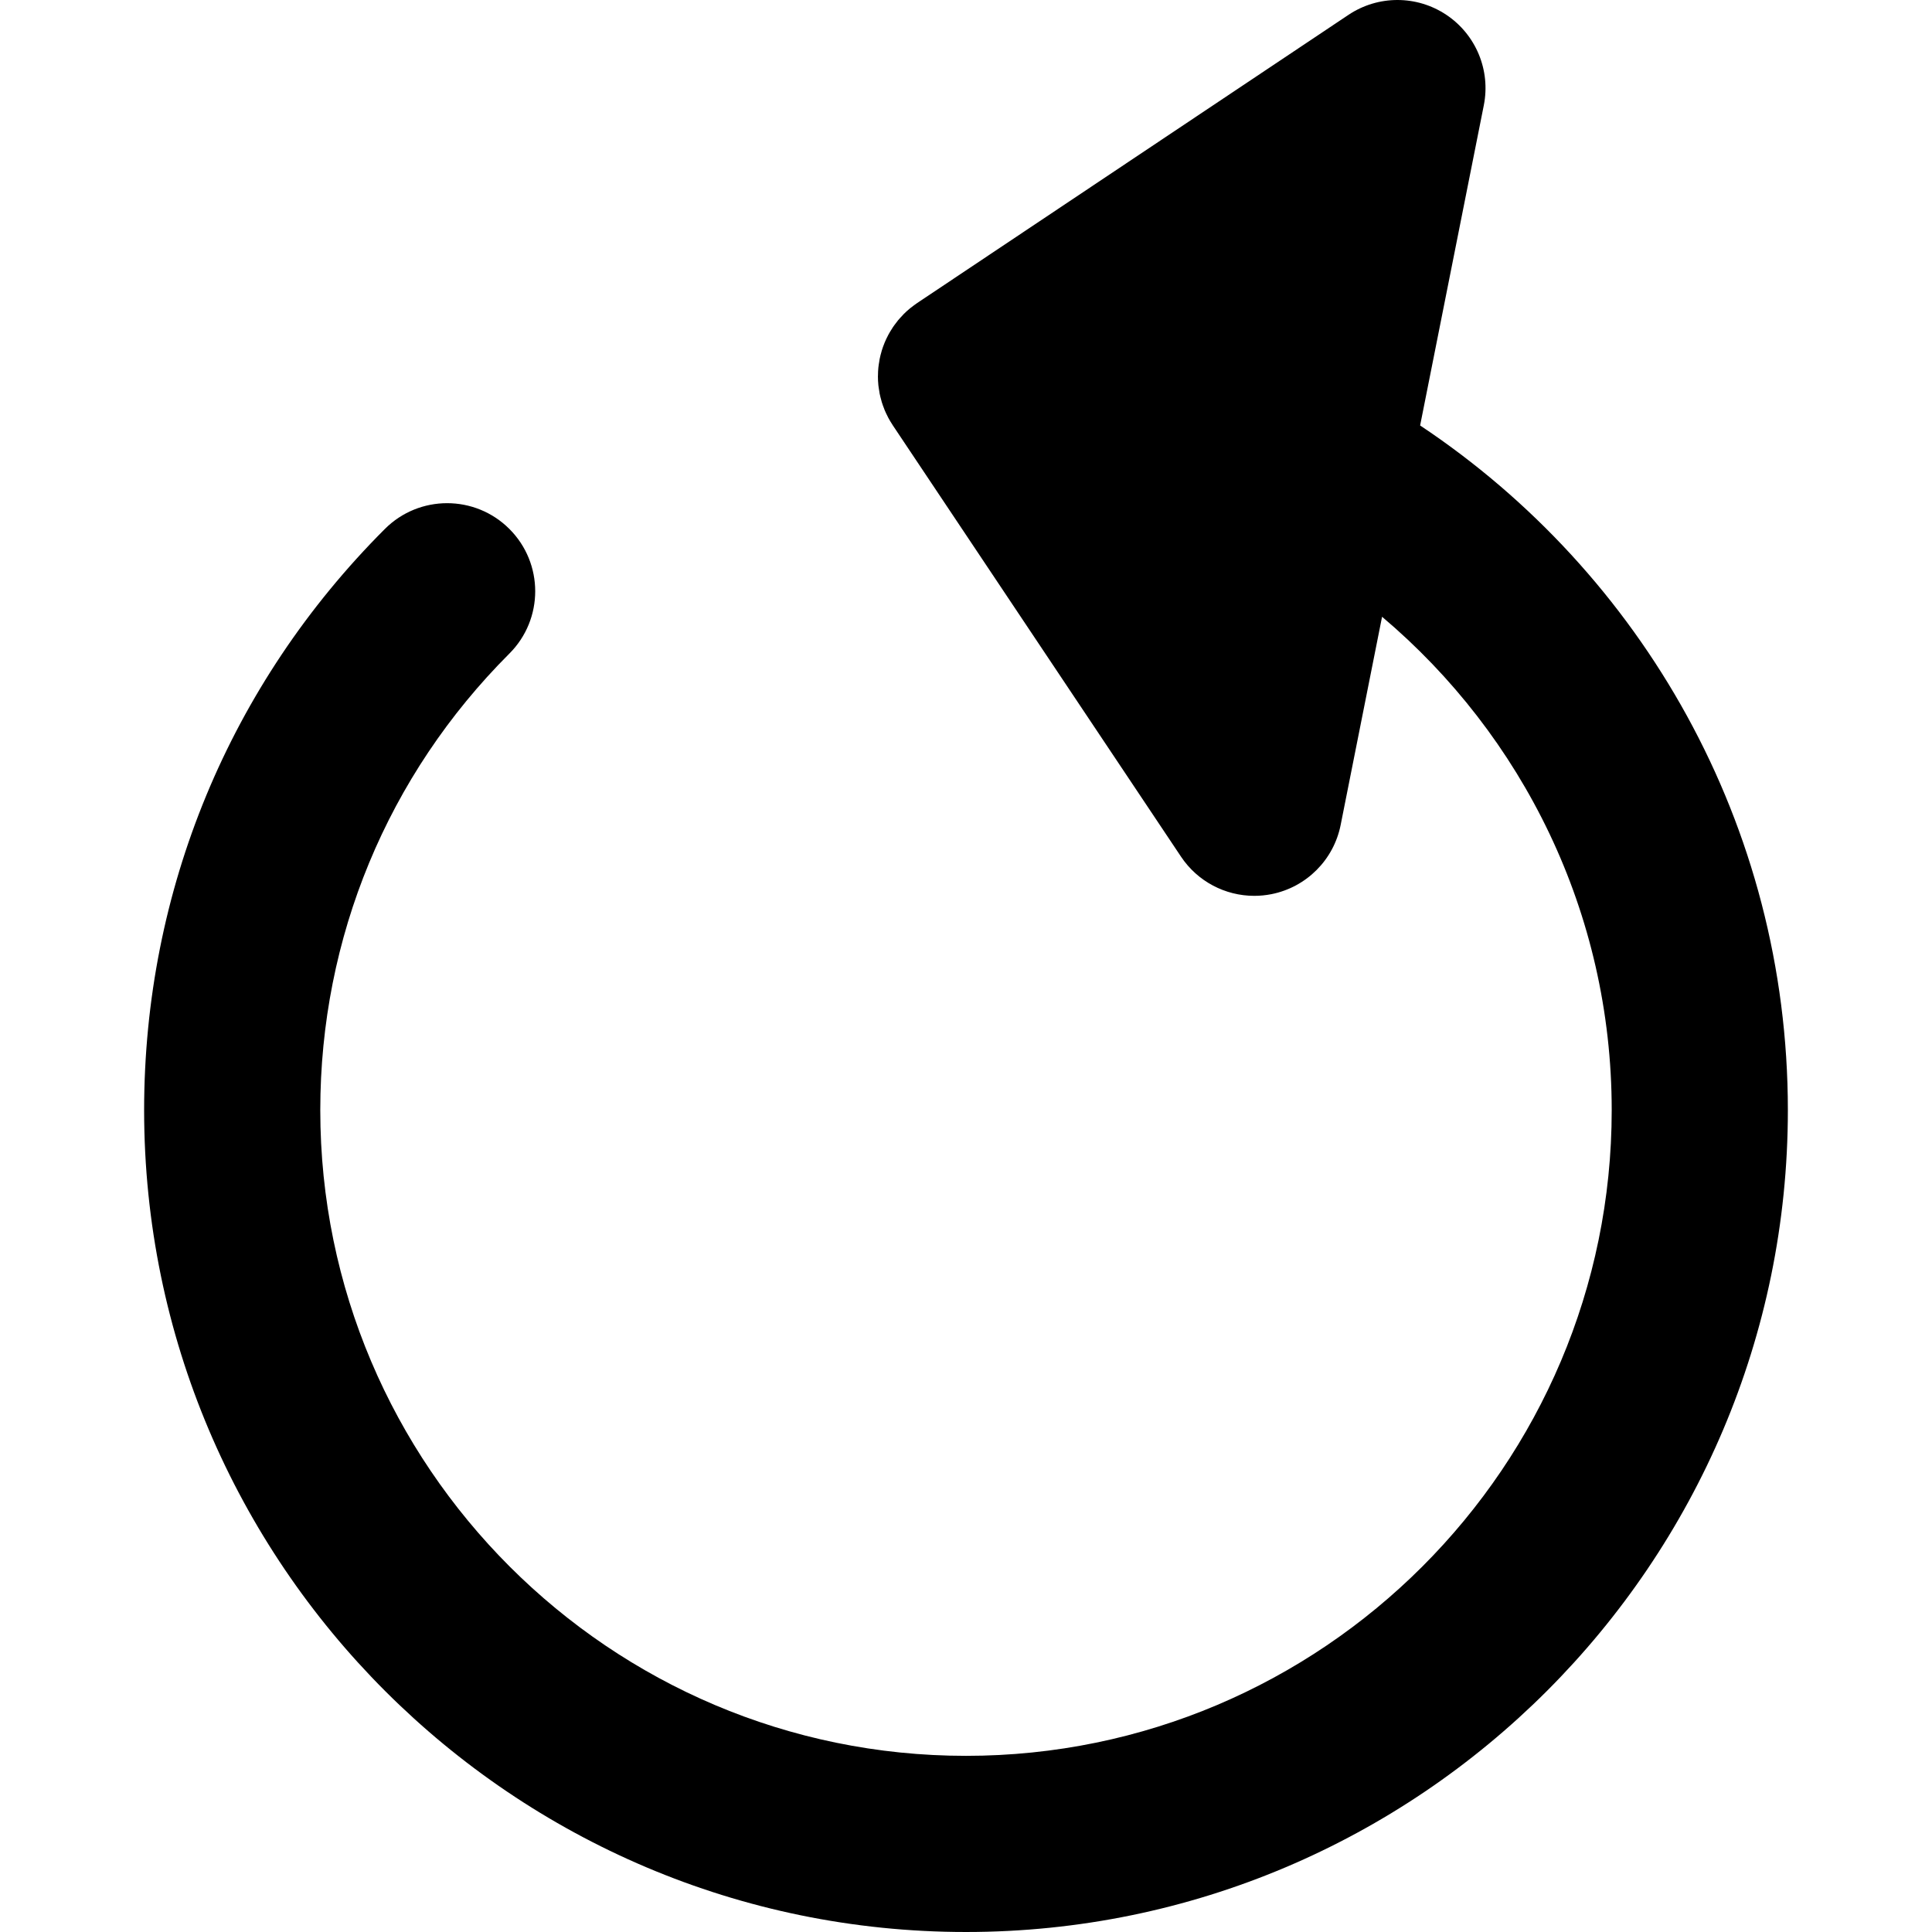
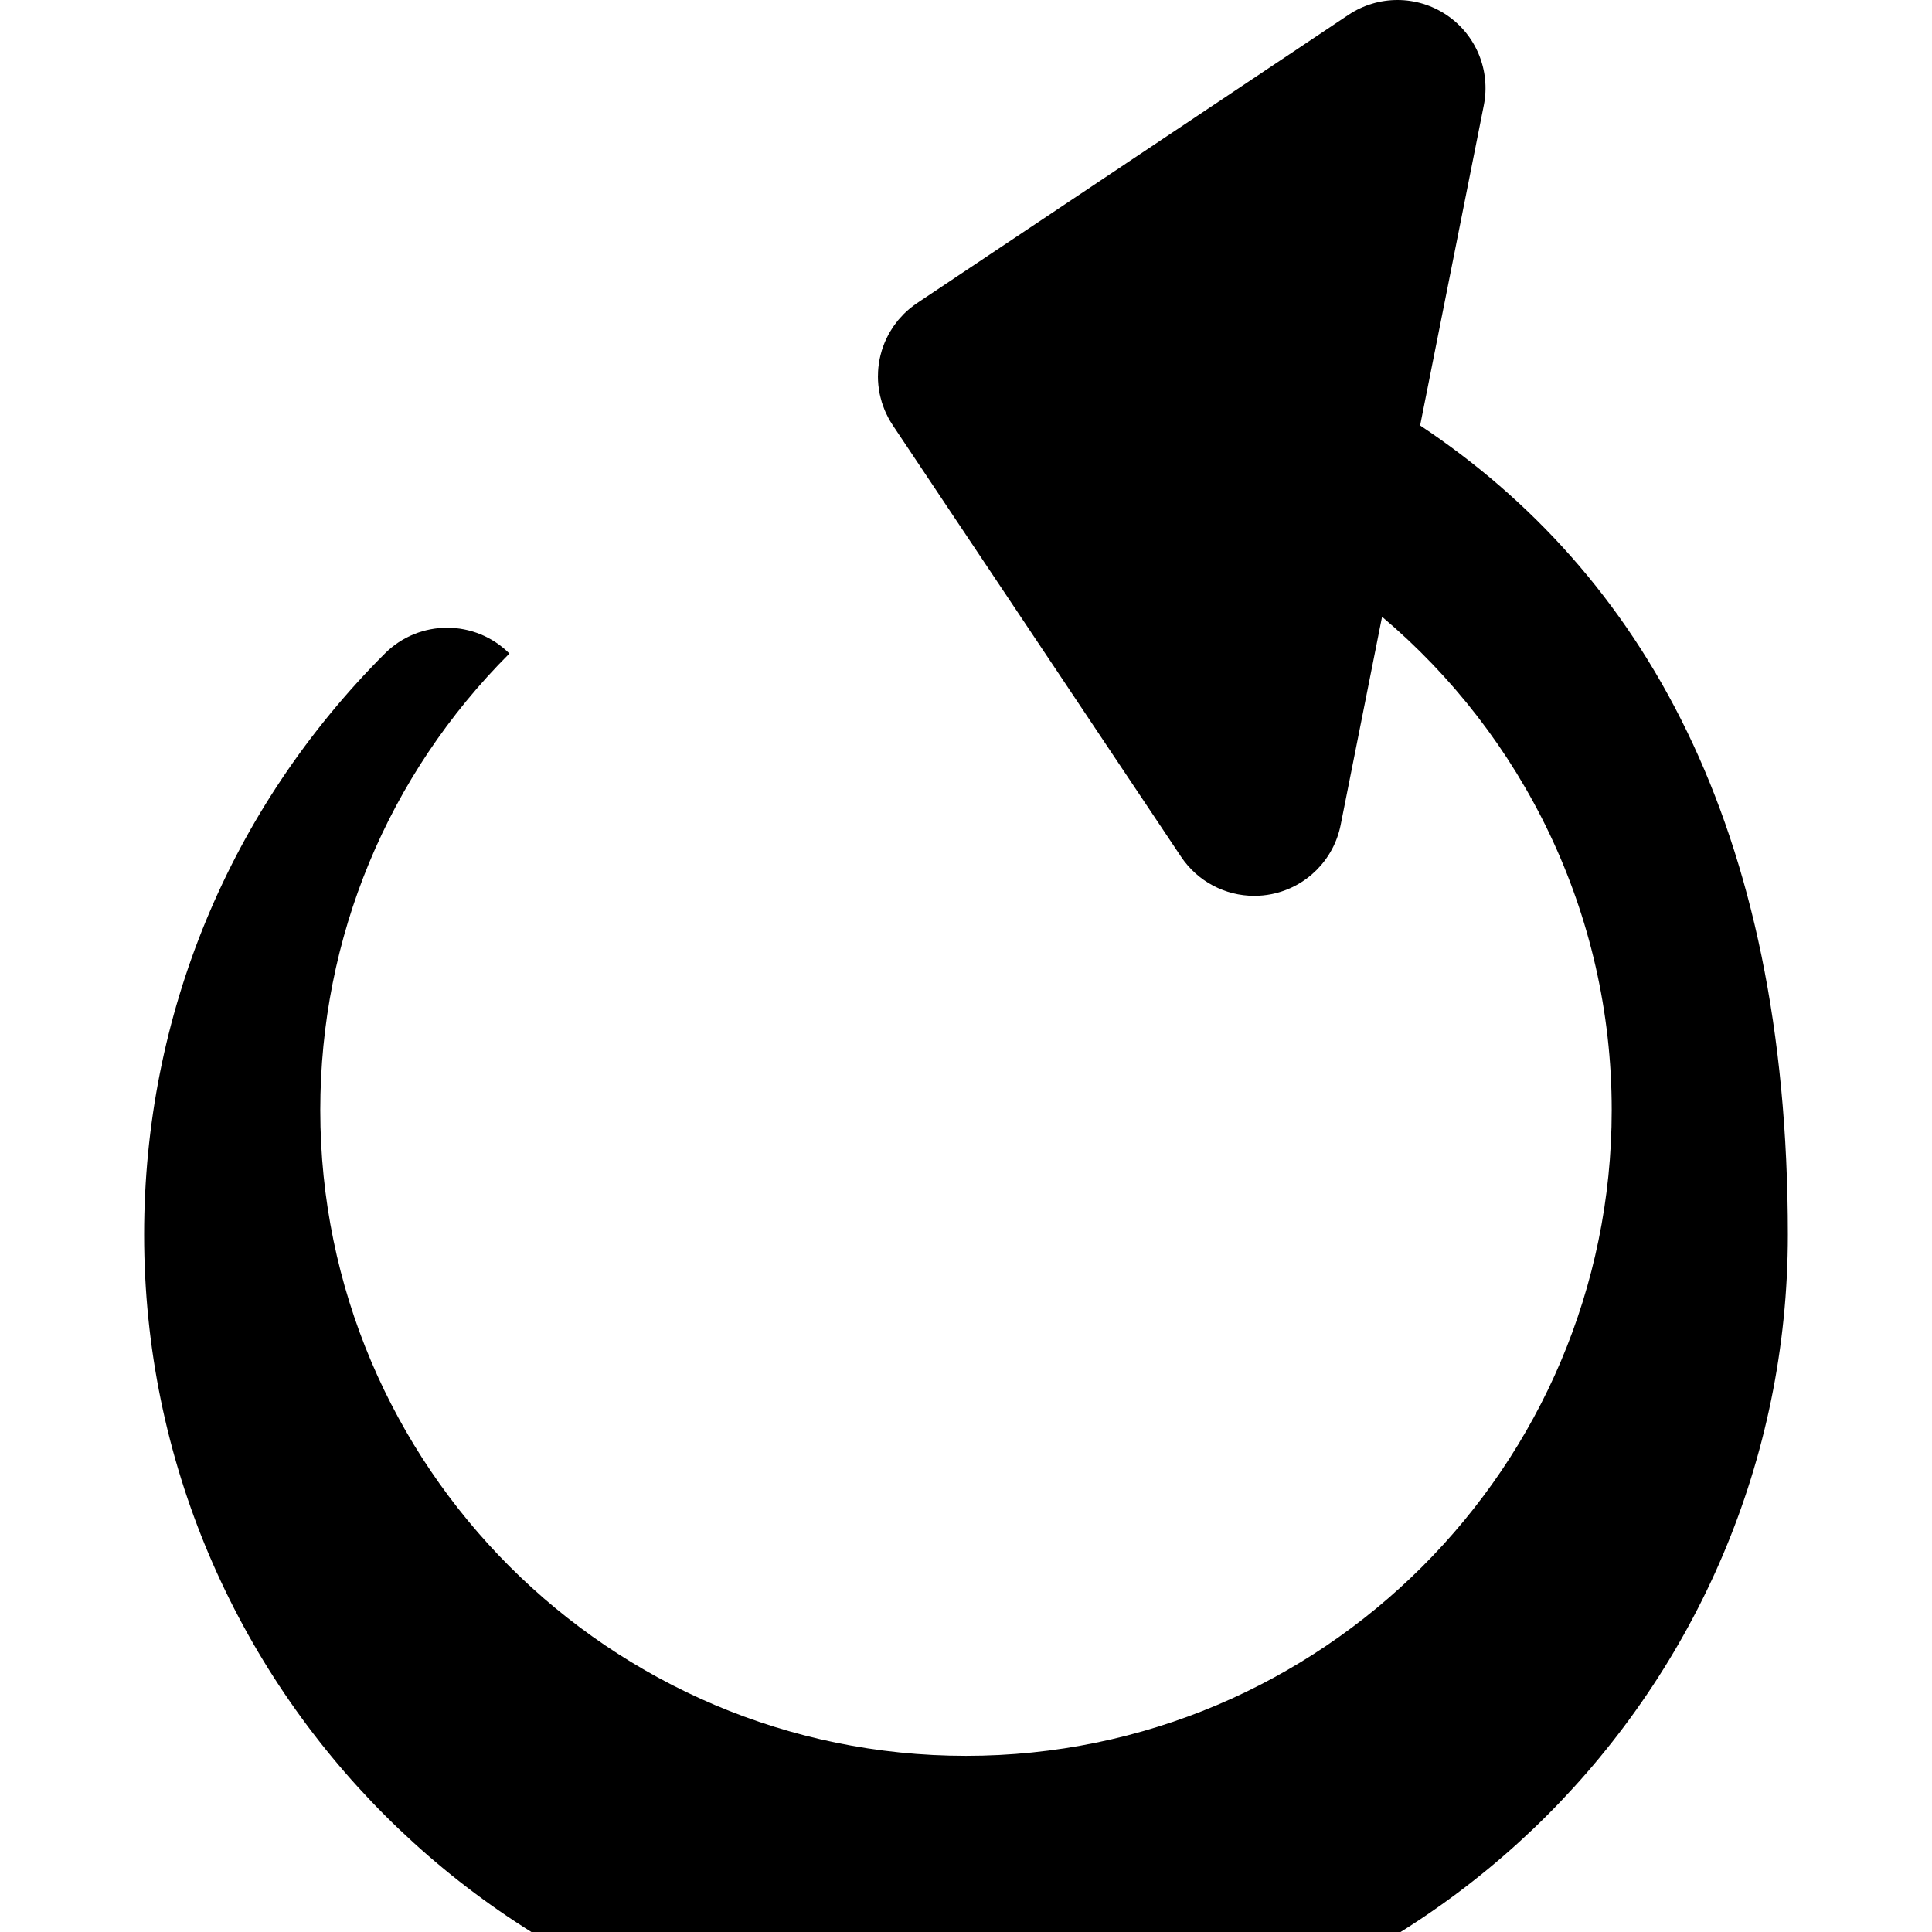
<svg xmlns="http://www.w3.org/2000/svg" fill="#000000" height="800px" width="800px" version="1.1" id="Layer_1" viewBox="0 0 329.028 329.028" xml:space="preserve">
-   <path id="XMLID_169_" d="M241.853,72.46L252.7,17.926c1.184-5.95-1.334-12.028-6.378-15.398c-5.045-3.37-11.623-3.37-16.668,0  L156.181,51.62c-0.005,0.004-0.01,0.007-0.015,0.011c-0.339,0.227-0.663,0.476-0.982,0.729c-0.065,0.052-0.137,0.098-0.201,0.15  c-0.375,0.309-0.734,0.635-1.077,0.978c-0.105,0.105-0.198,0.222-0.3,0.33c-0.231,0.246-0.465,0.49-0.68,0.751  c-0.086,0.104-0.159,0.217-0.242,0.324c-0.217,0.279-0.435,0.559-0.632,0.853c-0.05,0.074-0.091,0.153-0.139,0.228  c-0.218,0.337-0.429,0.677-0.618,1.031c-0.021,0.04-0.039,0.083-0.06,0.123c-0.207,0.393-0.4,0.794-0.571,1.206  c-0.009,0.02-0.015,0.042-0.023,0.062c-0.177,0.431-0.337,0.871-0.475,1.321c-0.012,0.041-0.02,0.084-0.031,0.125  c-0.127,0.428-0.239,0.86-0.327,1.303c-0.001,0.007-0.004,0.013-0.005,0.02c-0.027,0.137-0.038,0.276-0.062,0.414  c-0.058,0.339-0.117,0.678-0.151,1.025c-0.044,0.44-0.062,0.881-0.066,1.321c-0.001,0.056-0.009,0.11-0.009,0.167  c0,0.001,0,0.003,0,0.004c0,0.5,0.026,0.999,0.075,1.495c0.031,0.307,0.087,0.606,0.135,0.907c0.029,0.181,0.047,0.362,0.083,0.542  c0.077,0.387,0.18,0.765,0.286,1.142c0.025,0.091,0.043,0.184,0.07,0.274c0.121,0.398,0.266,0.786,0.418,1.17  c0.027,0.069,0.048,0.141,0.076,0.21c0.162,0.389,0.345,0.766,0.537,1.137c0.033,0.064,0.06,0.131,0.094,0.194  c0.206,0.384,0.432,0.755,0.67,1.118c0.029,0.046,0.054,0.095,0.084,0.141l0.013,0.02c0.014,0.02,0.026,0.04,0.04,0.059  l49.041,73.395c2.817,4.217,7.525,6.667,12.47,6.667c0.971,0,1.952-0.094,2.929-0.288c5.95-1.184,10.602-5.835,11.785-11.786  l7.052-35.455c23.901,20.188,39.109,50.36,39.109,84.022c0,60.636-49.331,109.968-109.967,109.968  c-60.637,0-109.969-49.332-109.969-109.968c0-29.373,11.44-56.988,32.21-77.759c5.858-5.858,5.858-15.355,0-21.213  c-5.857-5.858-15.356-5.858-21.213,0c-26.437,26.437-40.997,61.586-40.997,98.972c0,77.178,62.79,139.968,139.969,139.968  c77.178,0,139.967-62.79,139.967-139.968C304.482,140.453,279.572,97.561,241.853,72.46z" />
+   <path id="XMLID_169_" d="M241.853,72.46L252.7,17.926c1.184-5.95-1.334-12.028-6.378-15.398c-5.045-3.37-11.623-3.37-16.668,0  L156.181,51.62c-0.005,0.004-0.01,0.007-0.015,0.011c-0.339,0.227-0.663,0.476-0.982,0.729c-0.065,0.052-0.137,0.098-0.201,0.15  c-0.375,0.309-0.734,0.635-1.077,0.978c-0.105,0.105-0.198,0.222-0.3,0.33c-0.231,0.246-0.465,0.49-0.68,0.751  c-0.086,0.104-0.159,0.217-0.242,0.324c-0.217,0.279-0.435,0.559-0.632,0.853c-0.05,0.074-0.091,0.153-0.139,0.228  c-0.218,0.337-0.429,0.677-0.618,1.031c-0.021,0.04-0.039,0.083-0.06,0.123c-0.207,0.393-0.4,0.794-0.571,1.206  c-0.009,0.02-0.015,0.042-0.023,0.062c-0.177,0.431-0.337,0.871-0.475,1.321c-0.012,0.041-0.02,0.084-0.031,0.125  c-0.127,0.428-0.239,0.86-0.327,1.303c-0.001,0.007-0.004,0.013-0.005,0.02c-0.027,0.137-0.038,0.276-0.062,0.414  c-0.058,0.339-0.117,0.678-0.151,1.025c-0.044,0.44-0.062,0.881-0.066,1.321c-0.001,0.056-0.009,0.11-0.009,0.167  c0,0.001,0,0.003,0,0.004c0,0.5,0.026,0.999,0.075,1.495c0.031,0.307,0.087,0.606,0.135,0.907c0.029,0.181,0.047,0.362,0.083,0.542  c0.077,0.387,0.18,0.765,0.286,1.142c0.025,0.091,0.043,0.184,0.07,0.274c0.121,0.398,0.266,0.786,0.418,1.17  c0.027,0.069,0.048,0.141,0.076,0.21c0.162,0.389,0.345,0.766,0.537,1.137c0.033,0.064,0.06,0.131,0.094,0.194  c0.206,0.384,0.432,0.755,0.67,1.118c0.029,0.046,0.054,0.095,0.084,0.141l0.013,0.02c0.014,0.02,0.026,0.04,0.04,0.059  l49.041,73.395c2.817,4.217,7.525,6.667,12.47,6.667c0.971,0,1.952-0.094,2.929-0.288c5.95-1.184,10.602-5.835,11.785-11.786  l7.052-35.455c23.901,20.188,39.109,50.36,39.109,84.022c0,60.636-49.331,109.968-109.967,109.968  c-60.637,0-109.969-49.332-109.969-109.968c0-29.373,11.44-56.988,32.21-77.759c-5.857-5.858-15.356-5.858-21.213,0c-26.437,26.437-40.997,61.586-40.997,98.972c0,77.178,62.79,139.968,139.969,139.968  c77.178,0,139.967-62.79,139.967-139.968C304.482,140.453,279.572,97.561,241.853,72.46z" />
</svg>